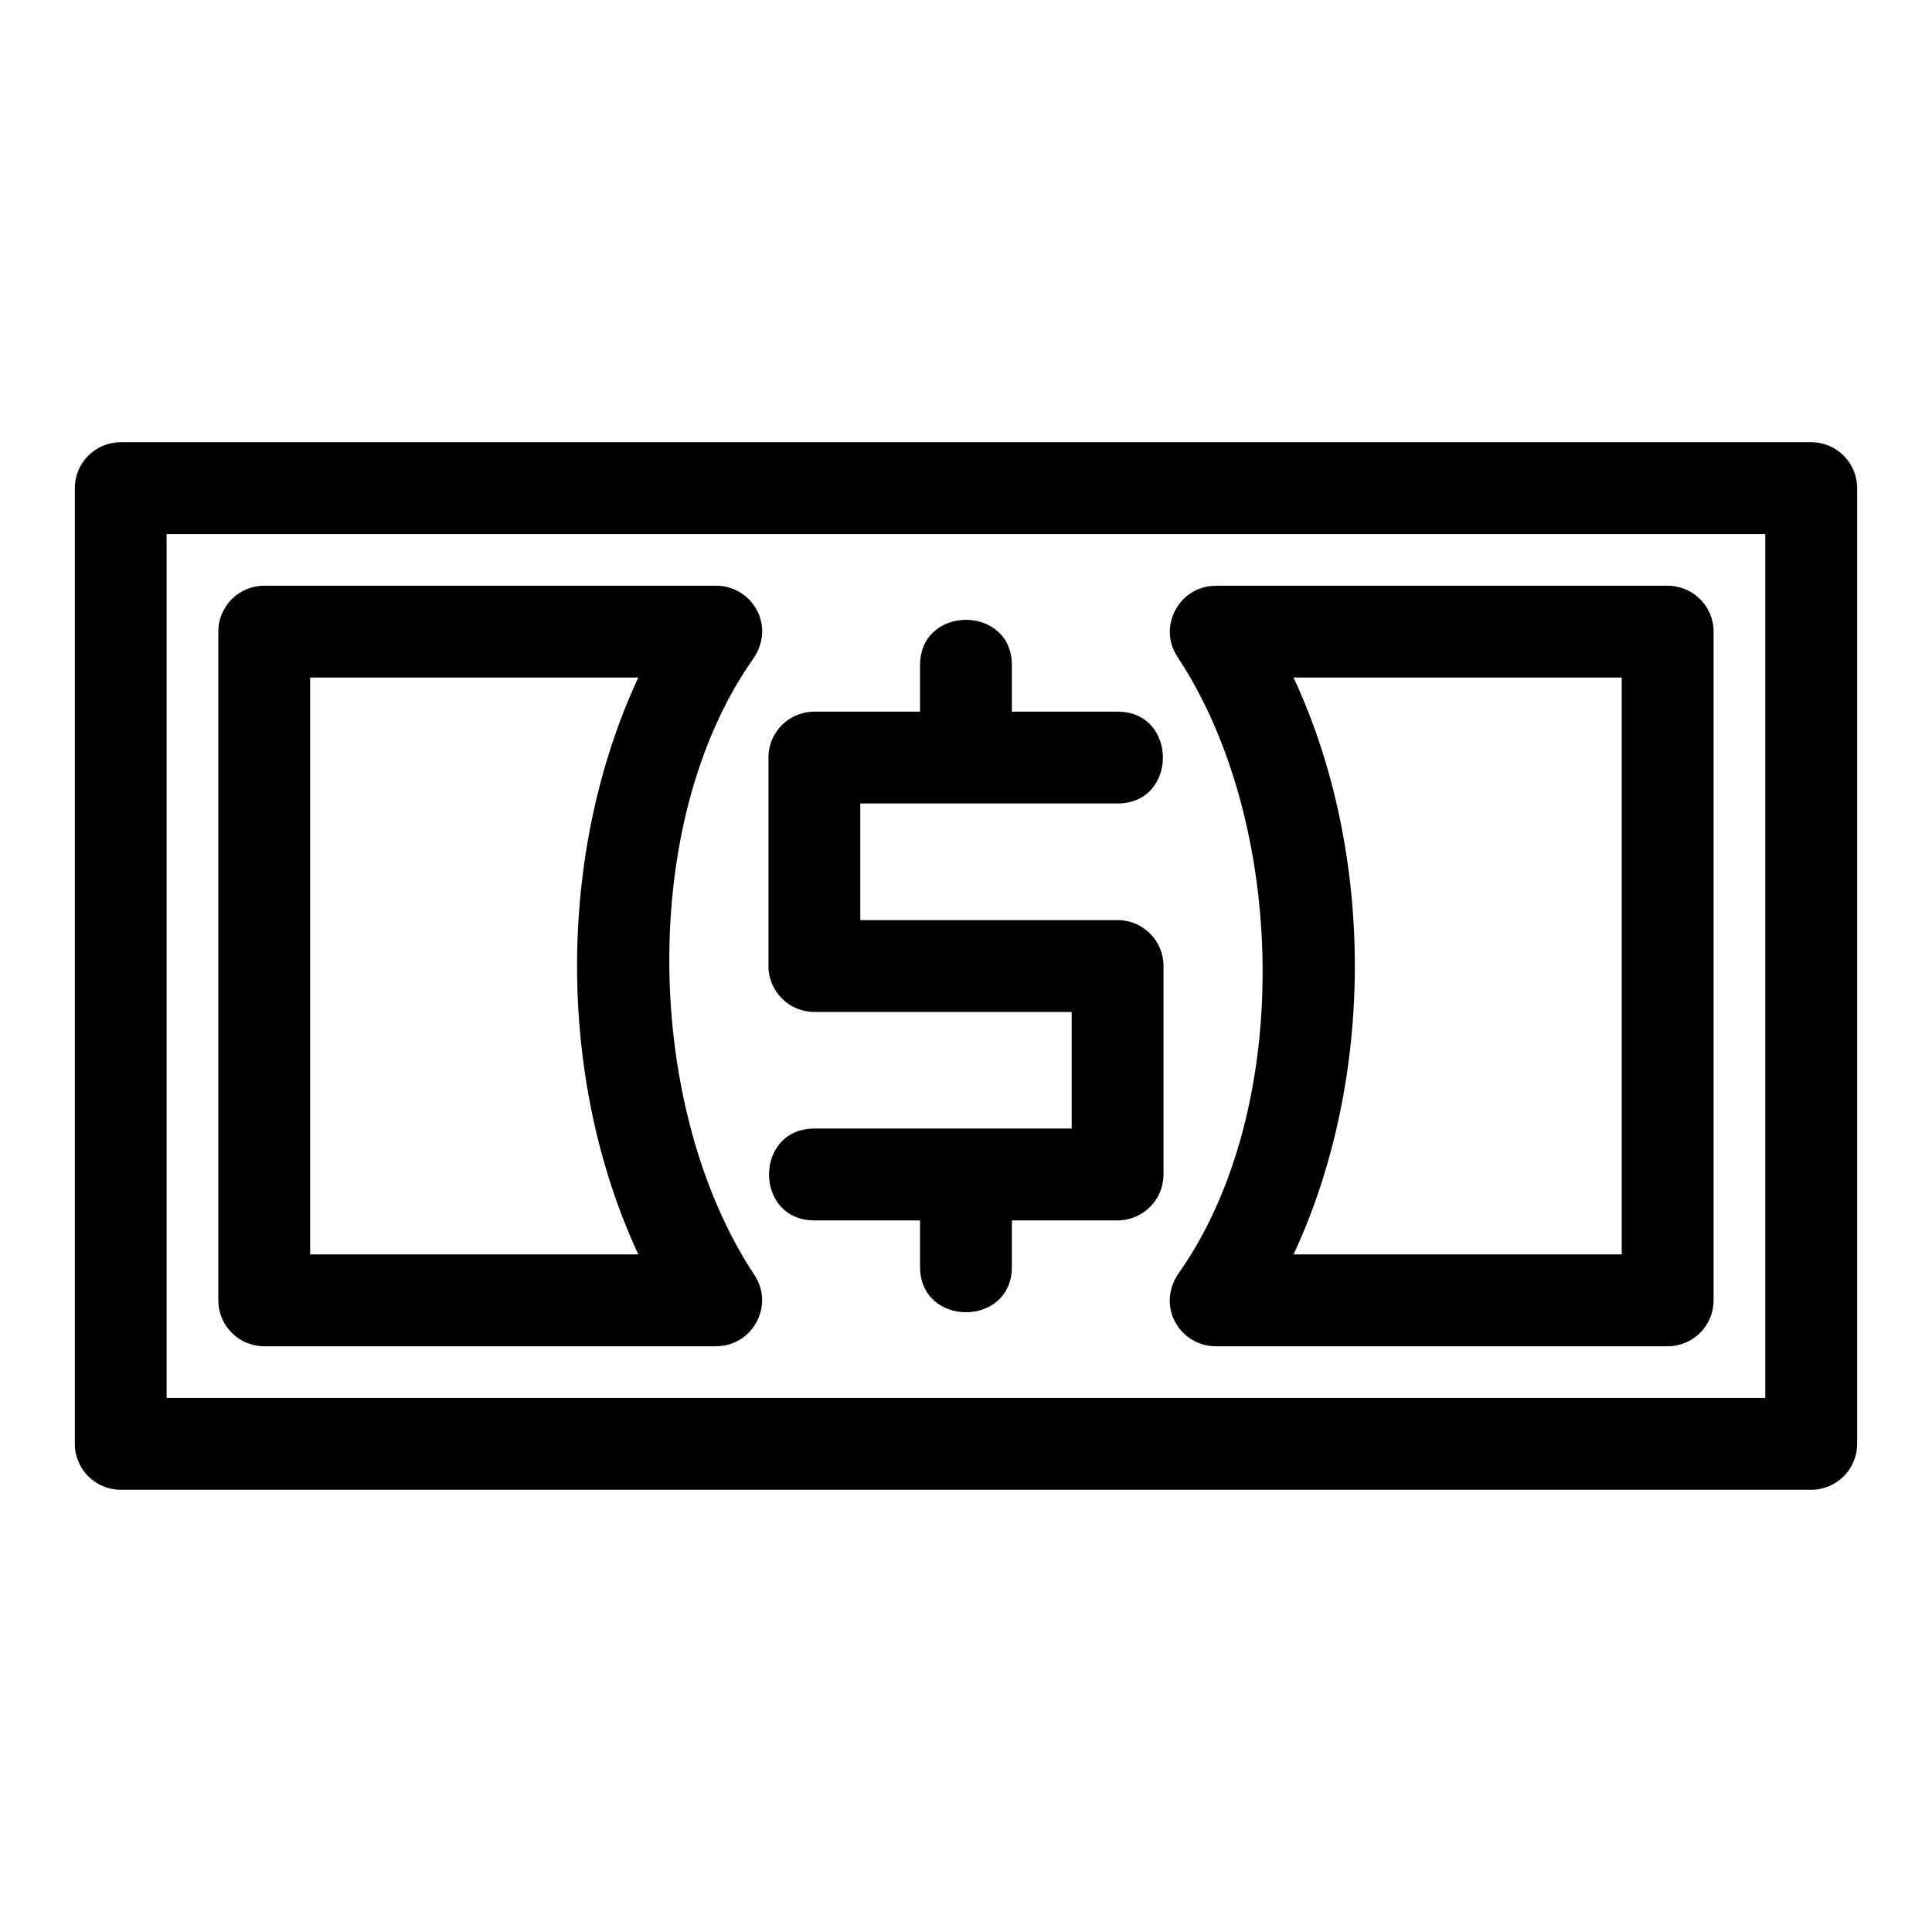
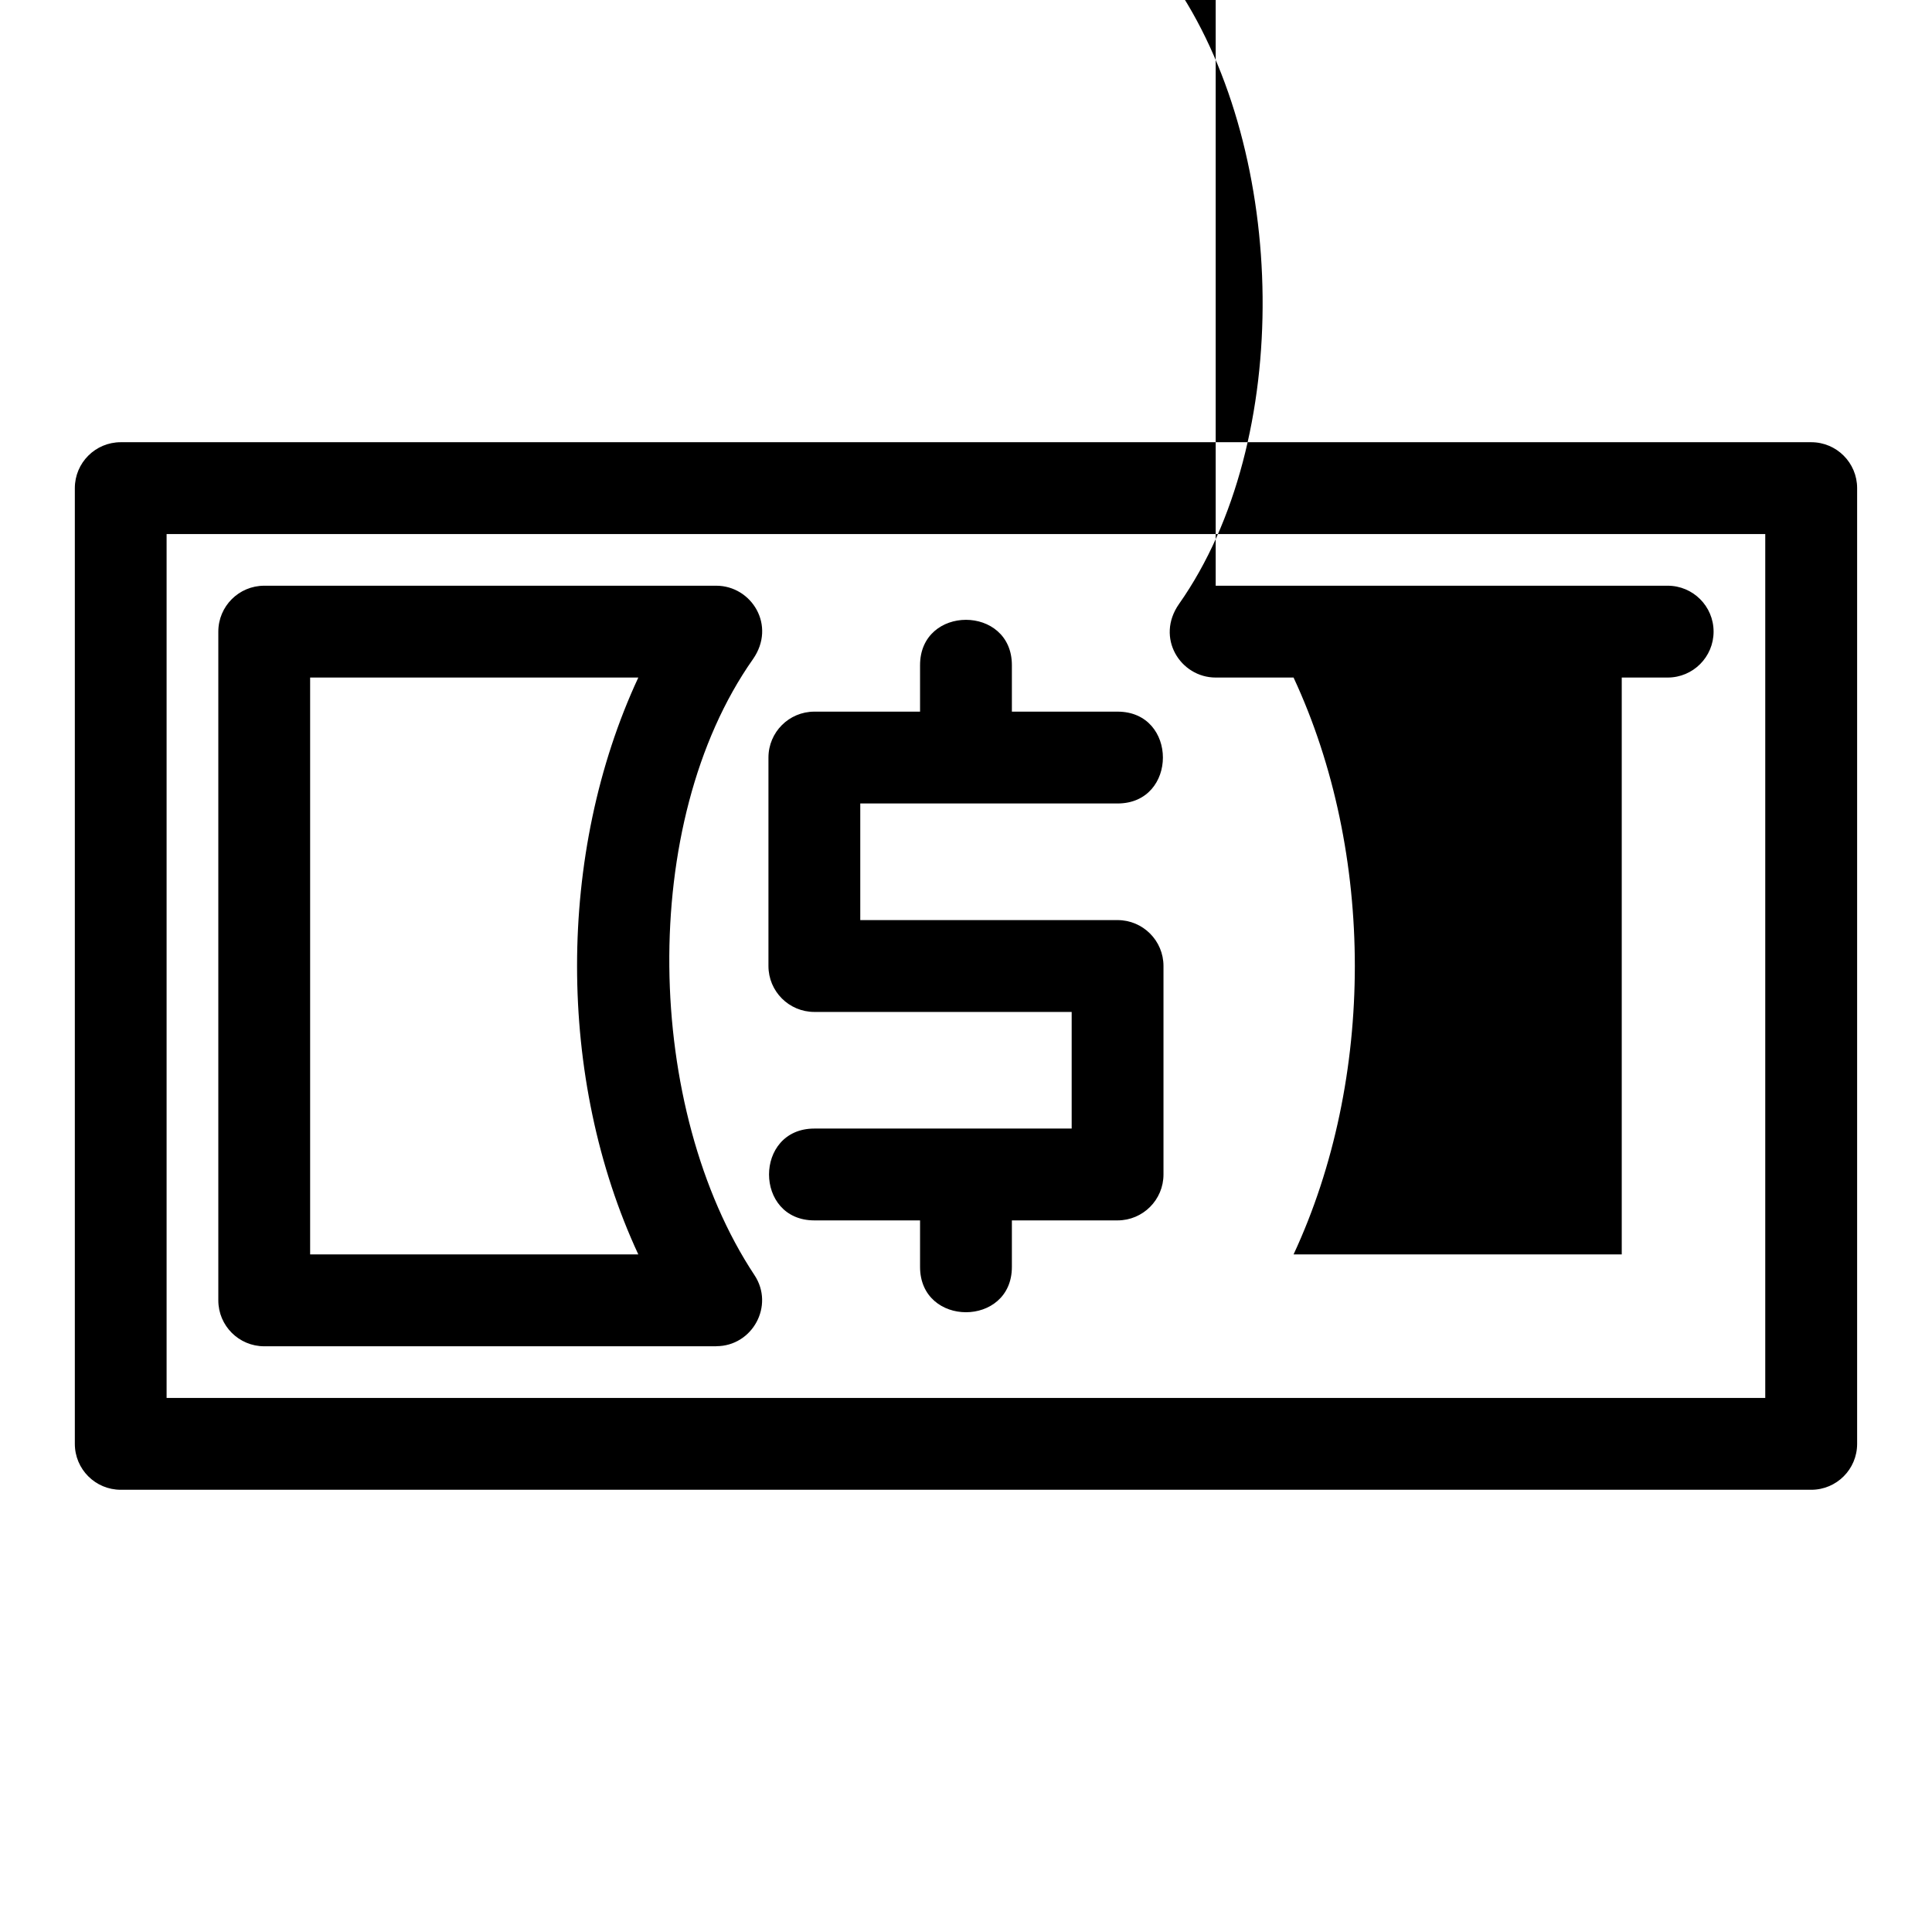
<svg xmlns="http://www.w3.org/2000/svg" fill="#000000" width="800px" height="800px" version="1.1" viewBox="144 144 512 512">
-   <path d="m176 261.19h447.99c6.723 0 12.168 5.449 12.168 12.168v253.28c0 6.723-5.445 12.168-12.168 12.168h-447.99c-6.719 0-12.168-5.445-12.168-12.168v-253.28c0-6.719 5.449-12.168 12.168-12.168zm236.16 218.55c0 16.02-24.336 16.02-24.336 0v-12.324h-28.008c-16.02 0-16.02-24.336 0-24.336h68.188v-30.906h-68.188c-6.719 0-12.168-5.449-12.168-12.168v-55.246c0-6.723 5.449-12.168 12.168-12.168h28.008v-12.316c0-16.023 24.336-16.023 24.336 0v12.316h28.008c16.02 0 16.02 24.336 0 24.336h-68.188v30.906h68.188c6.719 0 12.168 5.449 12.168 12.168v55.246c0 6.719-5.449 12.168-12.168 12.168h-28.008zm-198.14-180.52h119.79c9.336 0 16.008 10.539 9.707 19.5-30.516 43.41-28.664 119.25 0.418 163.19 5.379 8.121-0.559 18.852-10.121 18.844v0.023h-119.79c-6.719 0-12.168-5.449-12.168-12.168v-177.22c0-6.723 5.449-12.168 12.168-12.168zm99.141 24.336h-86.973v152.88h86.973c-21.641-46.535-21.648-106.36 0-152.88zm153.01-24.336h119.78c6.723 0 12.168 5.445 12.168 12.168v177.22c0 6.719-5.445 12.168-12.168 12.168h-119.78c-9.336 0-16.012-10.539-9.711-19.508 30.52-43.402 28.668-119.25-0.41-163.18-5.379-8.121 0.559-18.852 10.121-18.844v-0.023zm107.61 24.336h-86.973c21.652 46.527 21.648 106.35 0 152.88h86.973zm38.031-38.031h-423.66v228.94h423.66z" />
+   <path d="m176 261.19h447.99c6.723 0 12.168 5.449 12.168 12.168v253.28c0 6.723-5.445 12.168-12.168 12.168h-447.99c-6.719 0-12.168-5.445-12.168-12.168v-253.28c0-6.719 5.449-12.168 12.168-12.168zm236.16 218.55c0 16.02-24.336 16.02-24.336 0v-12.324h-28.008c-16.02 0-16.02-24.336 0-24.336h68.188v-30.906h-68.188c-6.719 0-12.168-5.449-12.168-12.168v-55.246c0-6.723 5.449-12.168 12.168-12.168h28.008v-12.316c0-16.023 24.336-16.023 24.336 0v12.316h28.008c16.02 0 16.02 24.336 0 24.336h-68.188v30.906h68.188c6.719 0 12.168 5.449 12.168 12.168v55.246c0 6.719-5.449 12.168-12.168 12.168h-28.008zm-198.14-180.52h119.79c9.336 0 16.008 10.539 9.707 19.5-30.516 43.41-28.664 119.25 0.418 163.19 5.379 8.121-0.559 18.852-10.121 18.844v0.023h-119.79c-6.719 0-12.168-5.449-12.168-12.168v-177.22c0-6.723 5.449-12.168 12.168-12.168zm99.141 24.336h-86.973v152.88h86.973c-21.641-46.535-21.648-106.36 0-152.88zm153.01-24.336h119.78c6.723 0 12.168 5.445 12.168 12.168c0 6.719-5.445 12.168-12.168 12.168h-119.78c-9.336 0-16.012-10.539-9.711-19.508 30.52-43.402 28.668-119.25-0.41-163.18-5.379-8.121 0.559-18.852 10.121-18.844v-0.023zm107.61 24.336h-86.973c21.652 46.527 21.648 106.35 0 152.88h86.973zm38.031-38.031h-423.66v228.94h423.66z" />
</svg>